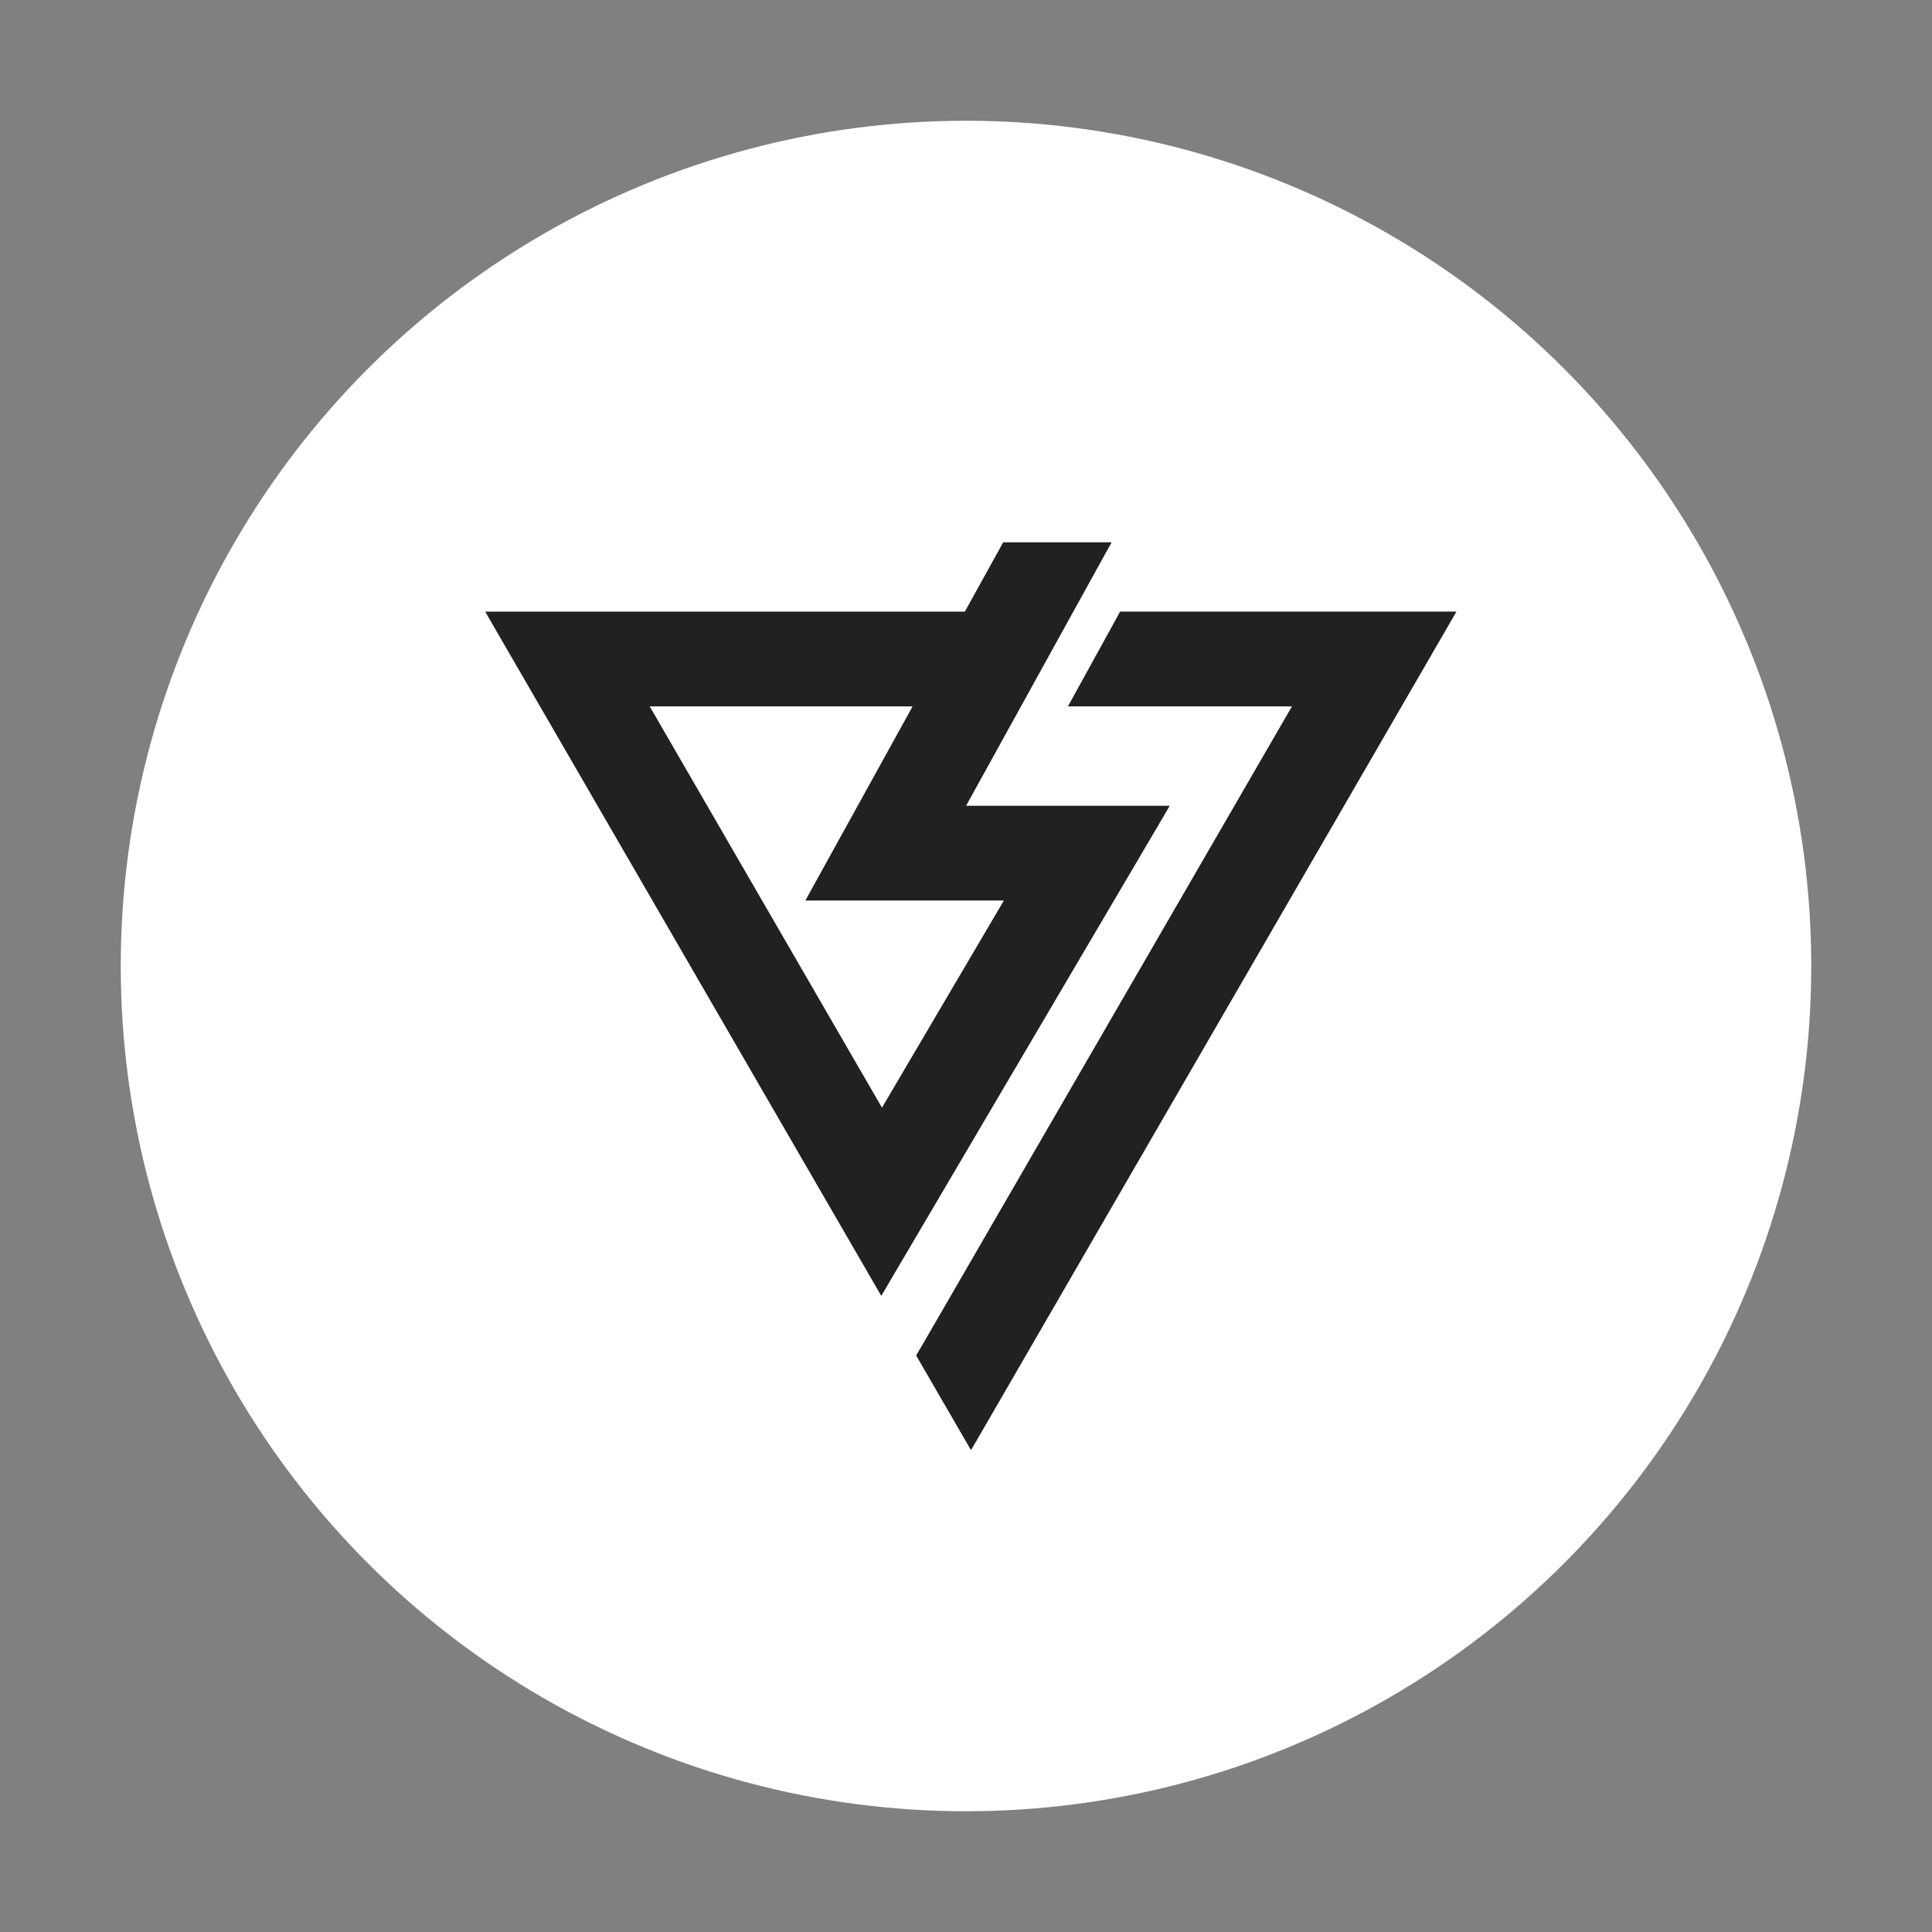
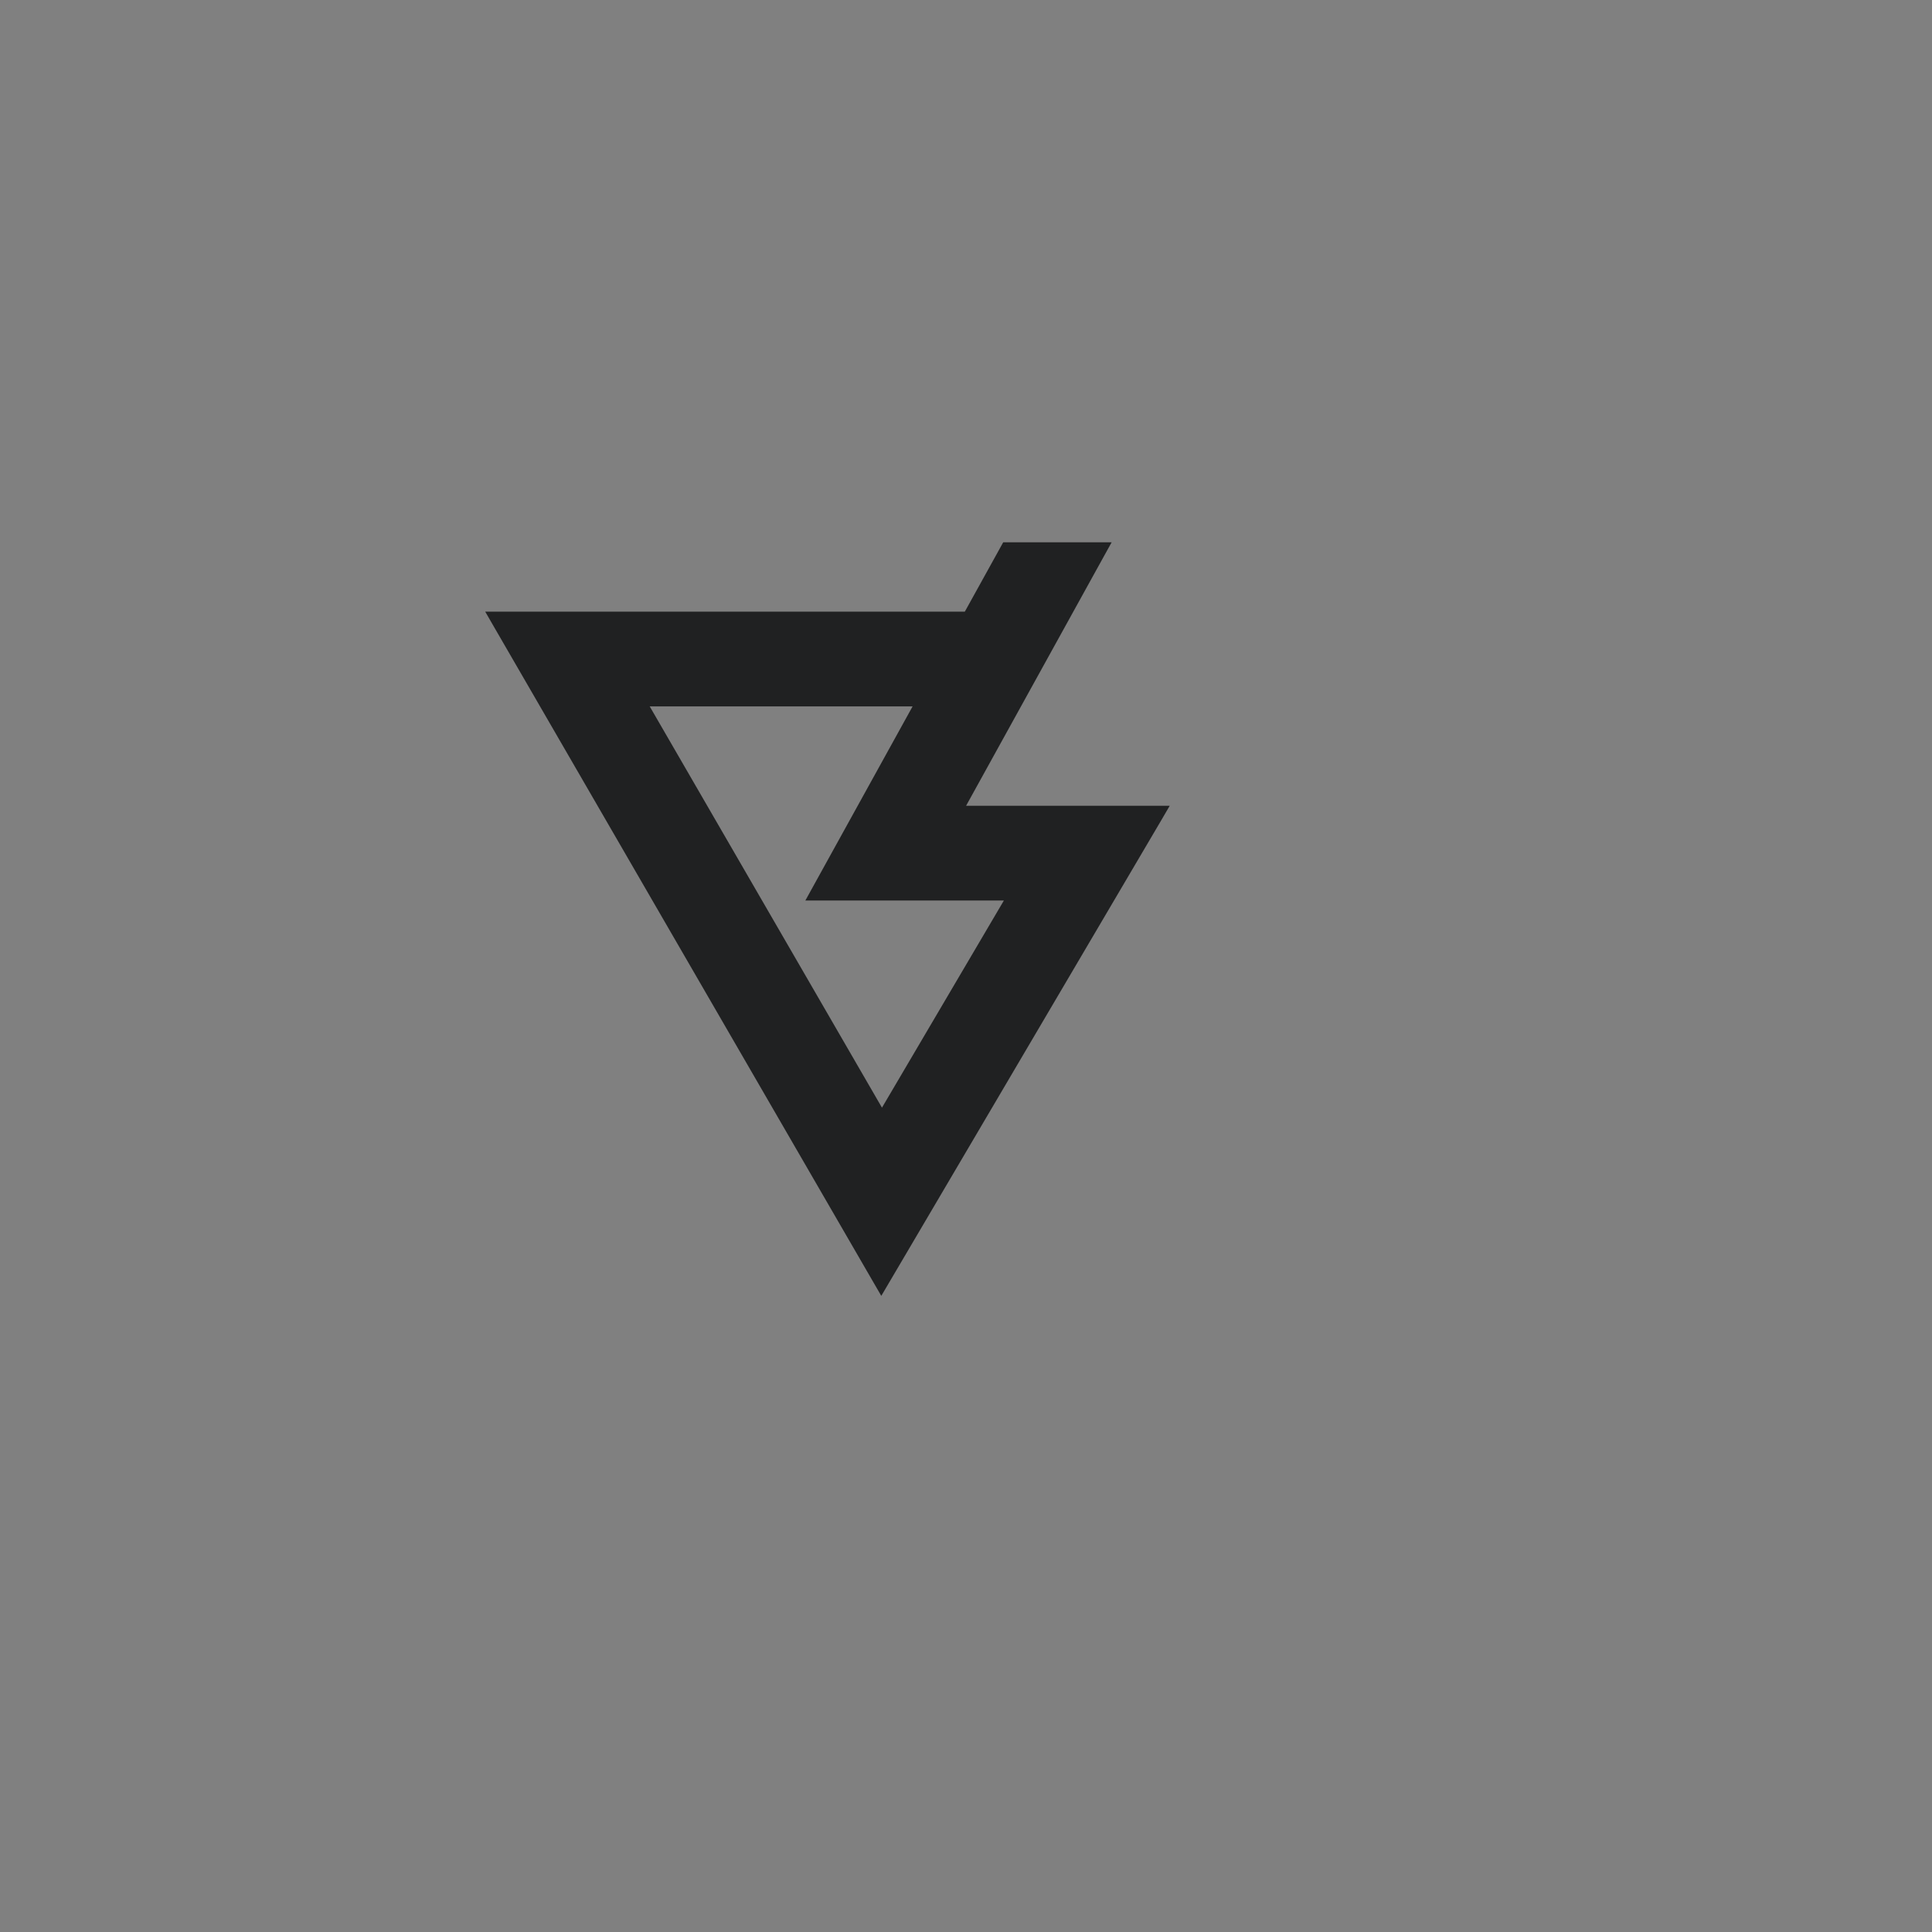
<svg xmlns="http://www.w3.org/2000/svg" width="32" height="32" viewBox="0 0 32 32" fill="none">
  <rect x="0" y="0" width="32" height="32" fill="#808080" stroke="none" />
-   <circle cx="16" cy="16" r="14" fill="white" />
  <path d="M18.275 9.193L18.382 9H16.627L16.59 9.067L15.991 10.149H8.068L8.181 10.345L14.485 21.235L14.597 21.428L14.71 21.236L19.228 13.561L19.343 13.364H15.971L18.275 9.193ZM13.591 14.897H16.659L14.608 18.382L10.73 11.682H15.146L13.477 14.703L13.37 14.897H13.591V14.897Z" fill="#202122" stroke="#202122" stroke-width="0.036" />
-   <path d="M15.233 22.385L15.195 22.451L15.233 22.516L15.97 23.789L16.083 23.983L16.196 23.789L23.979 10.344L24.092 10.148H18.562L18.526 10.216L17.825 11.489L17.719 11.682H21.43L15.234 22.386L15.233 22.385Z" fill="#202122" stroke="#202122" stroke-width="0.036" />
</svg>